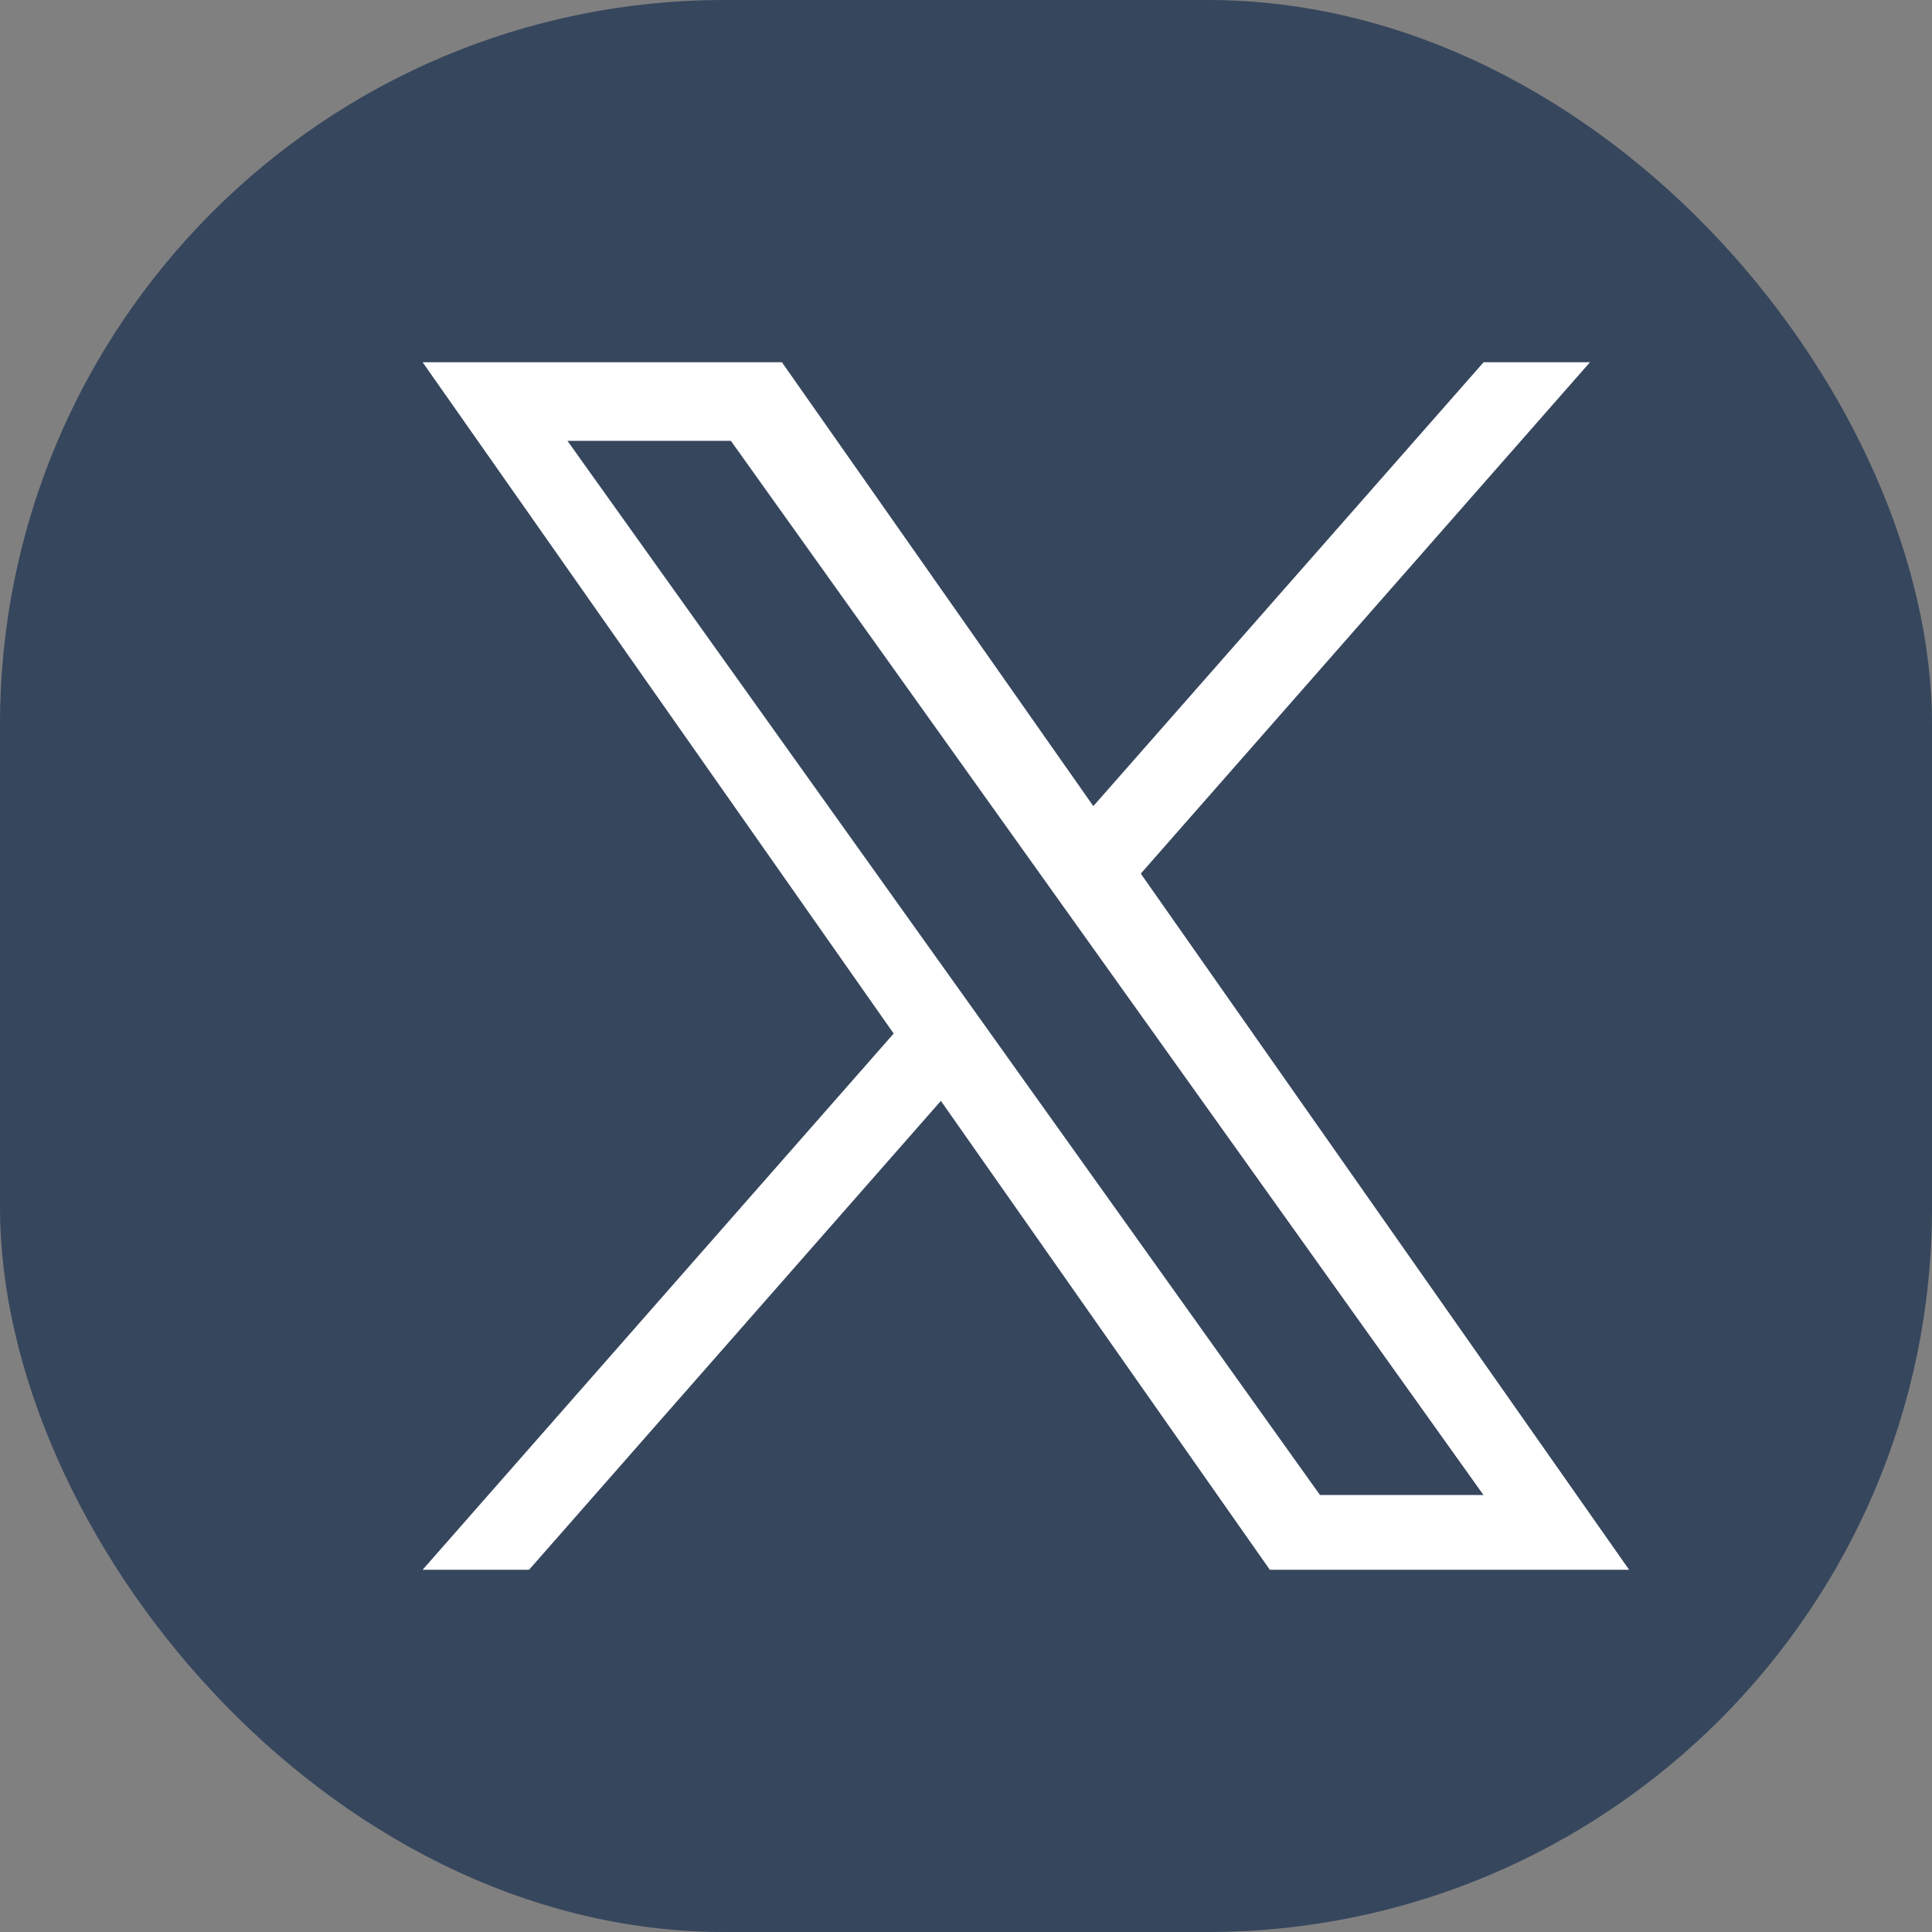
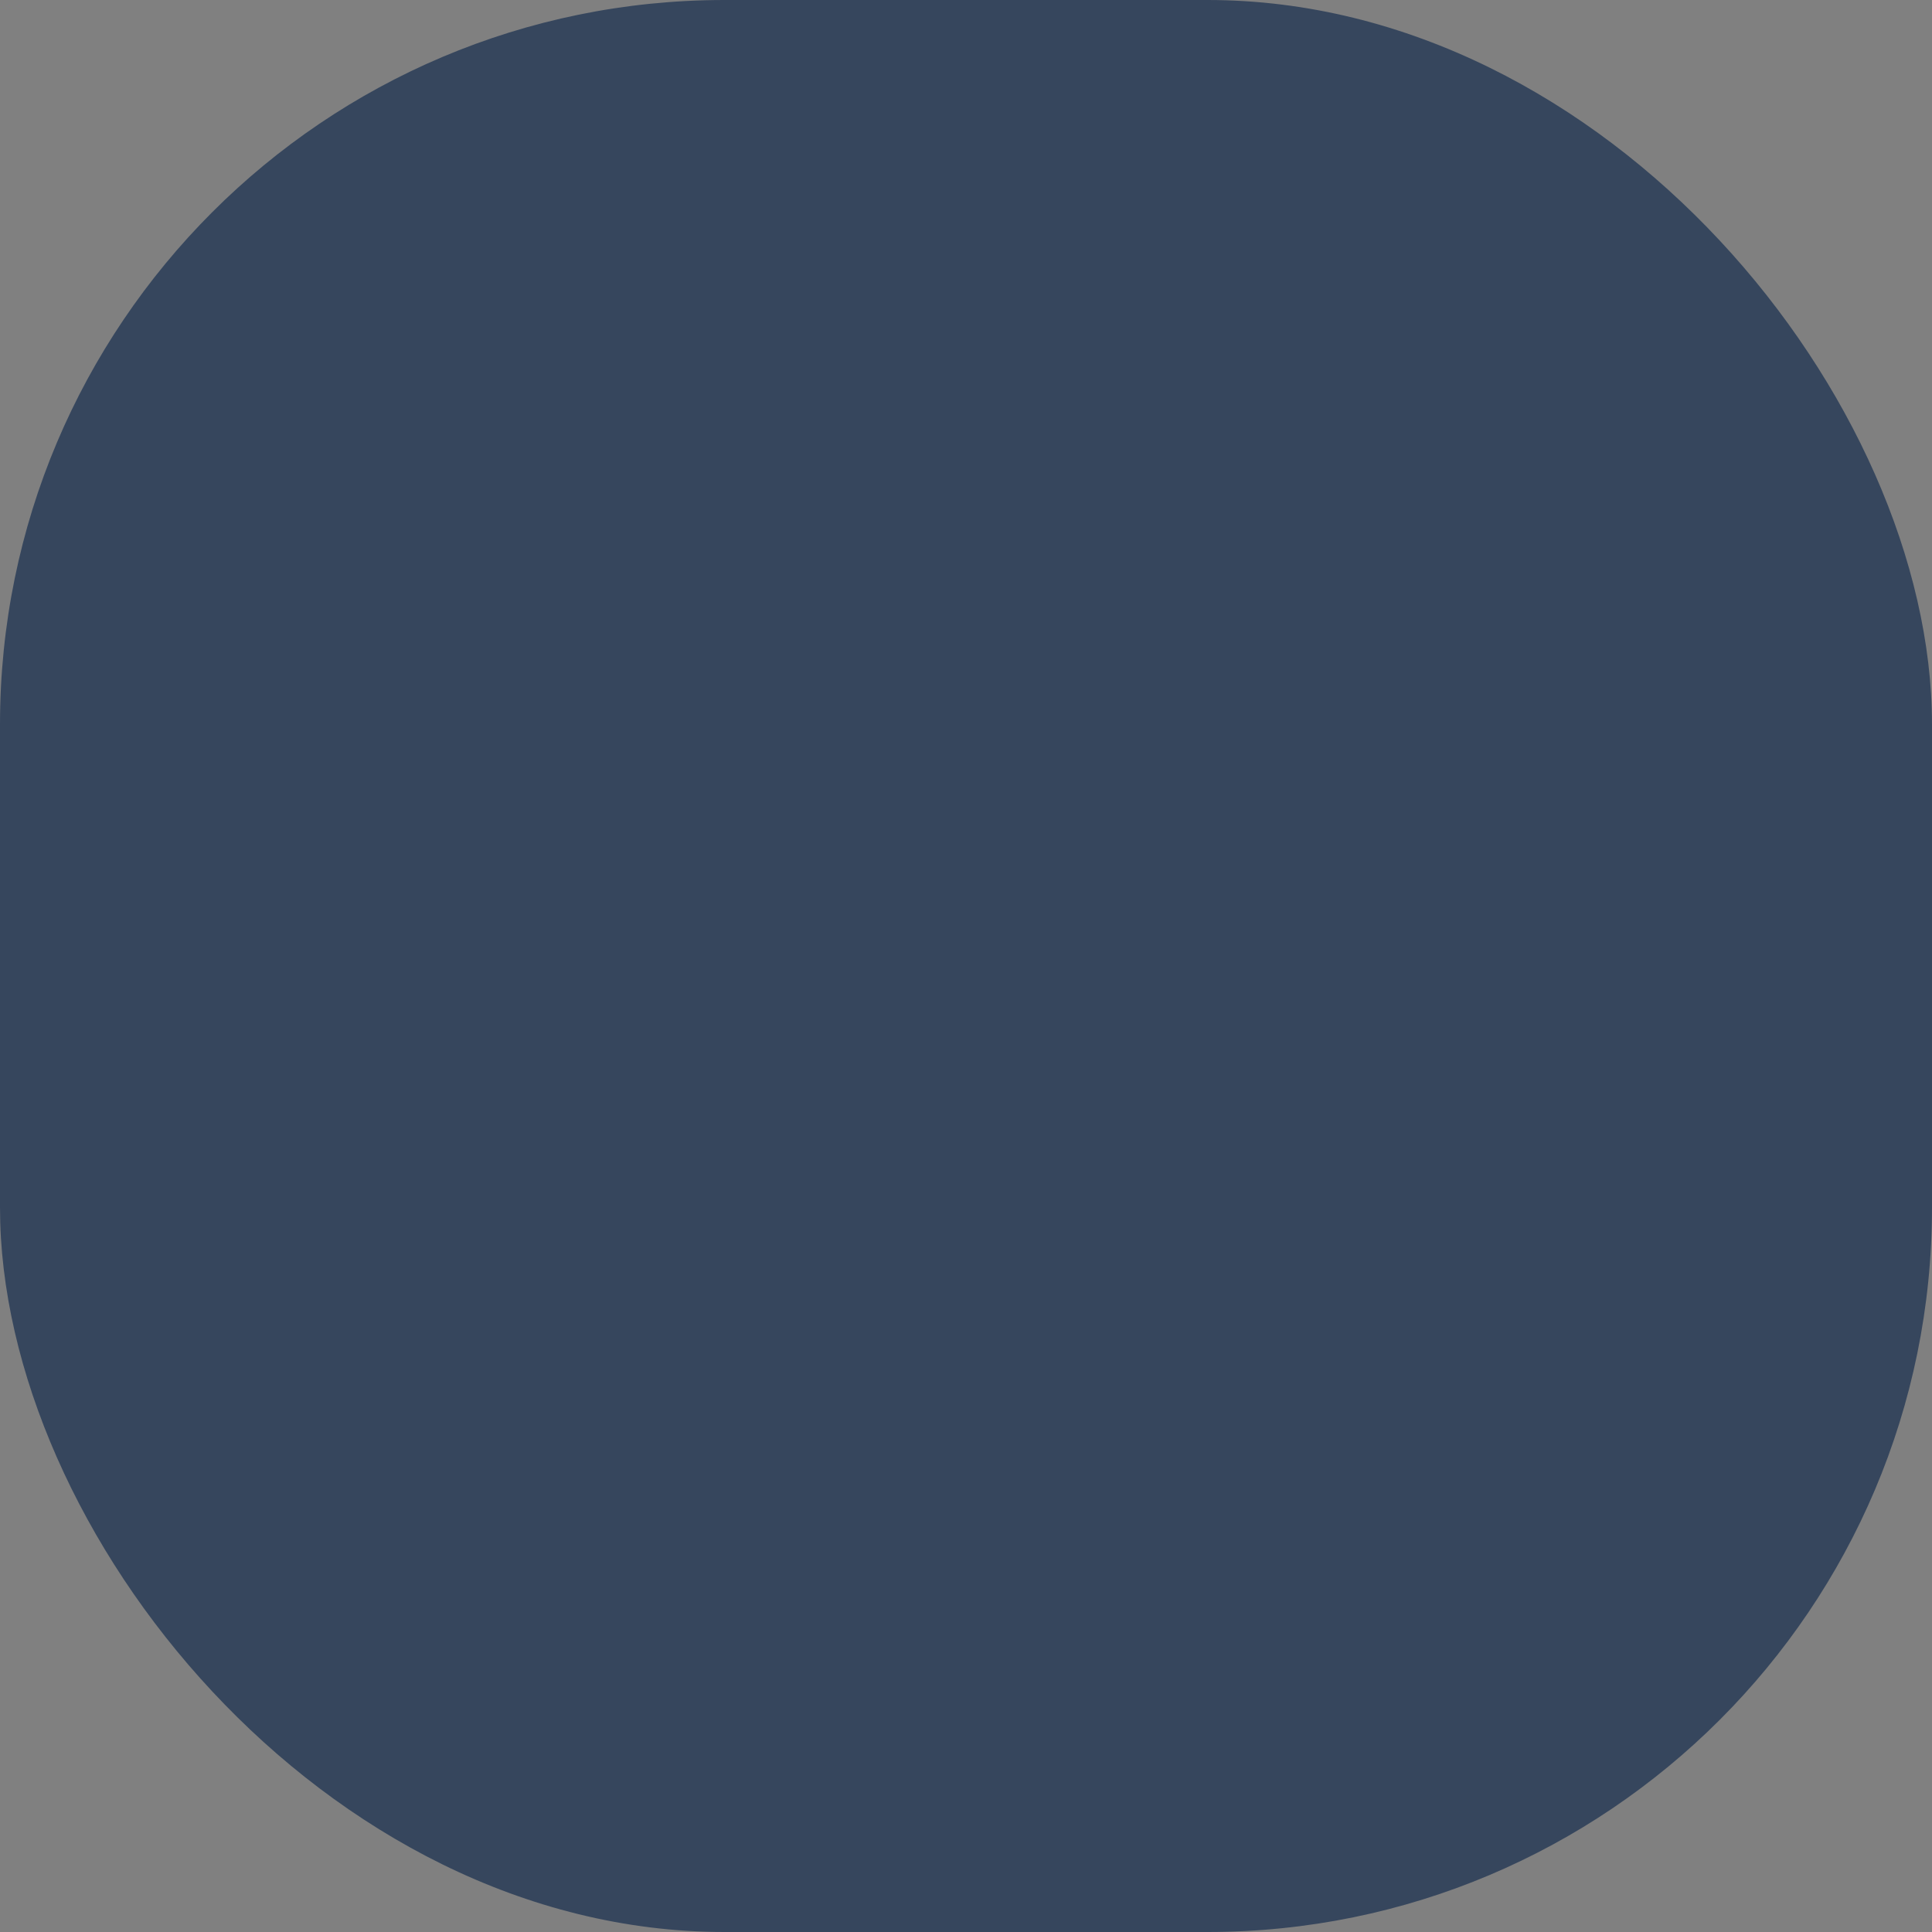
<svg xmlns="http://www.w3.org/2000/svg" width="32" height="32" viewBox="0 0 32 32" fill="none">
  <rect x="0" y="0" width="32" height="32" fill="#808080" stroke="none" />
  <rect width="32" height="32" rx="12" fill="#36465D" />
-   <path d="M18.895 14.47L26.335 6H24.573L18.109 13.352L12.951 6H7L14.802 17.119L7 26H8.763L15.584 18.234L21.032 26H26.983M9.399 7.302H12.106L24.571 24.762H21.863" fill="white" />
</svg>